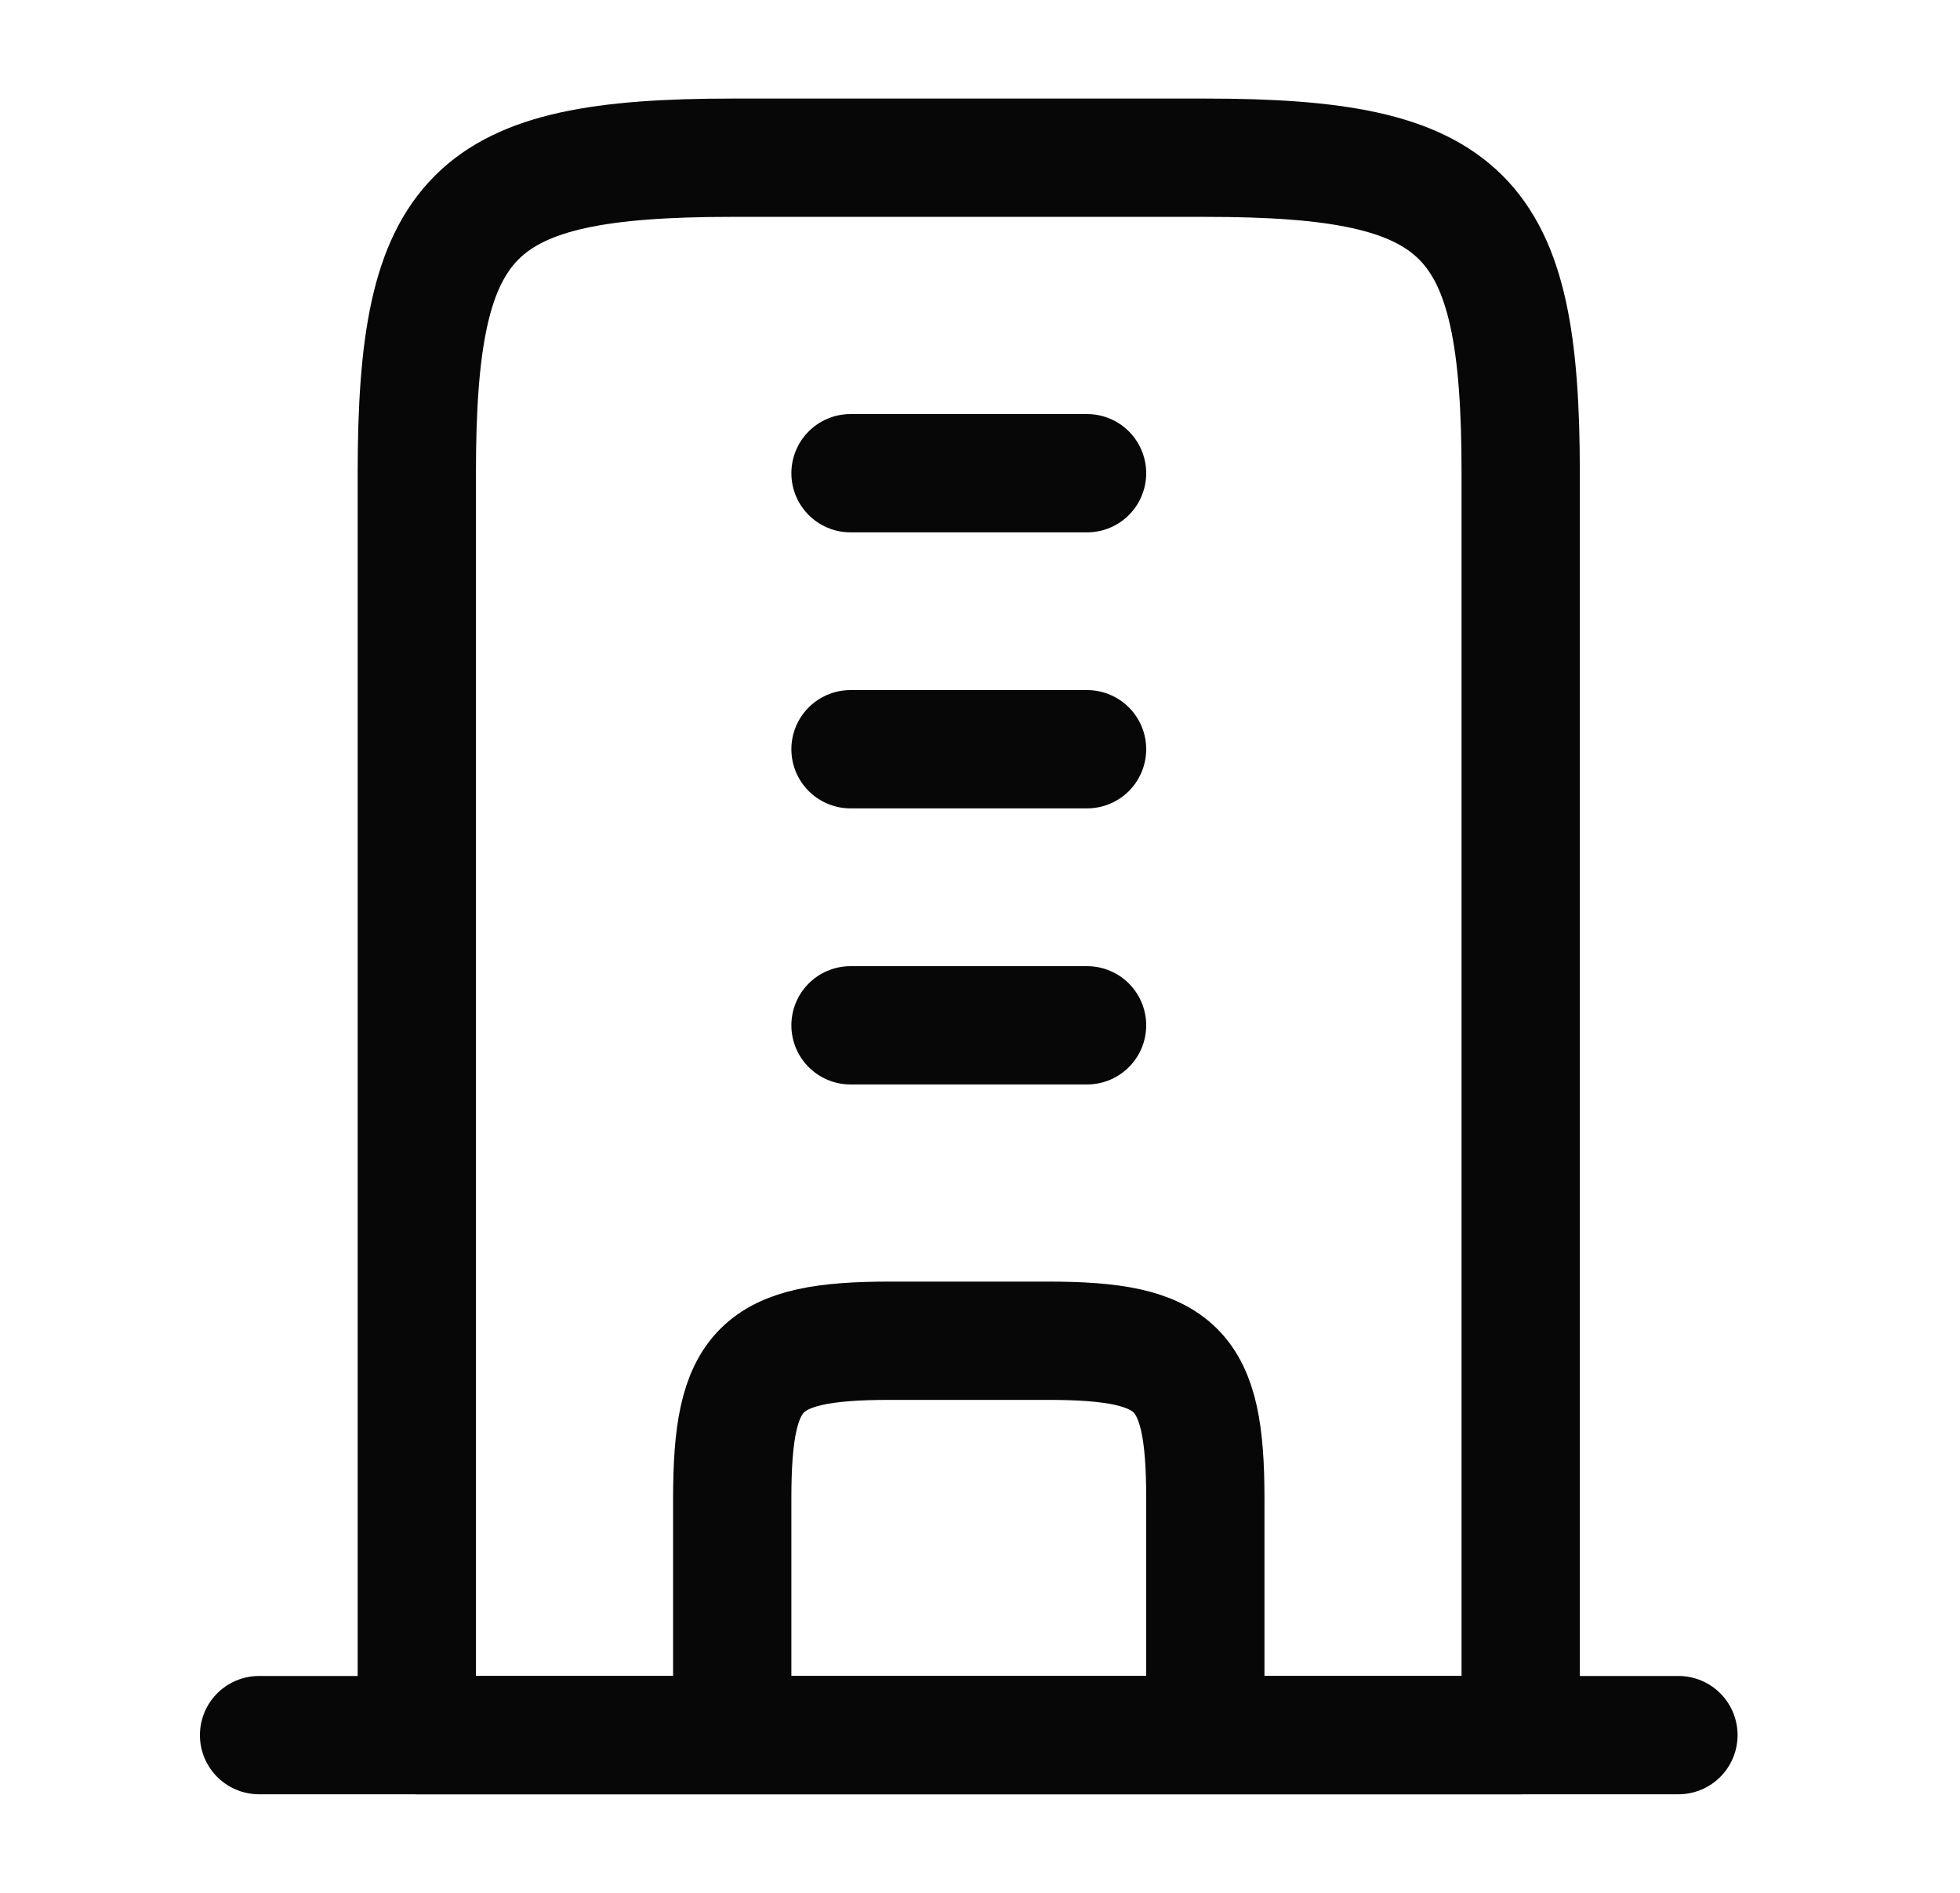
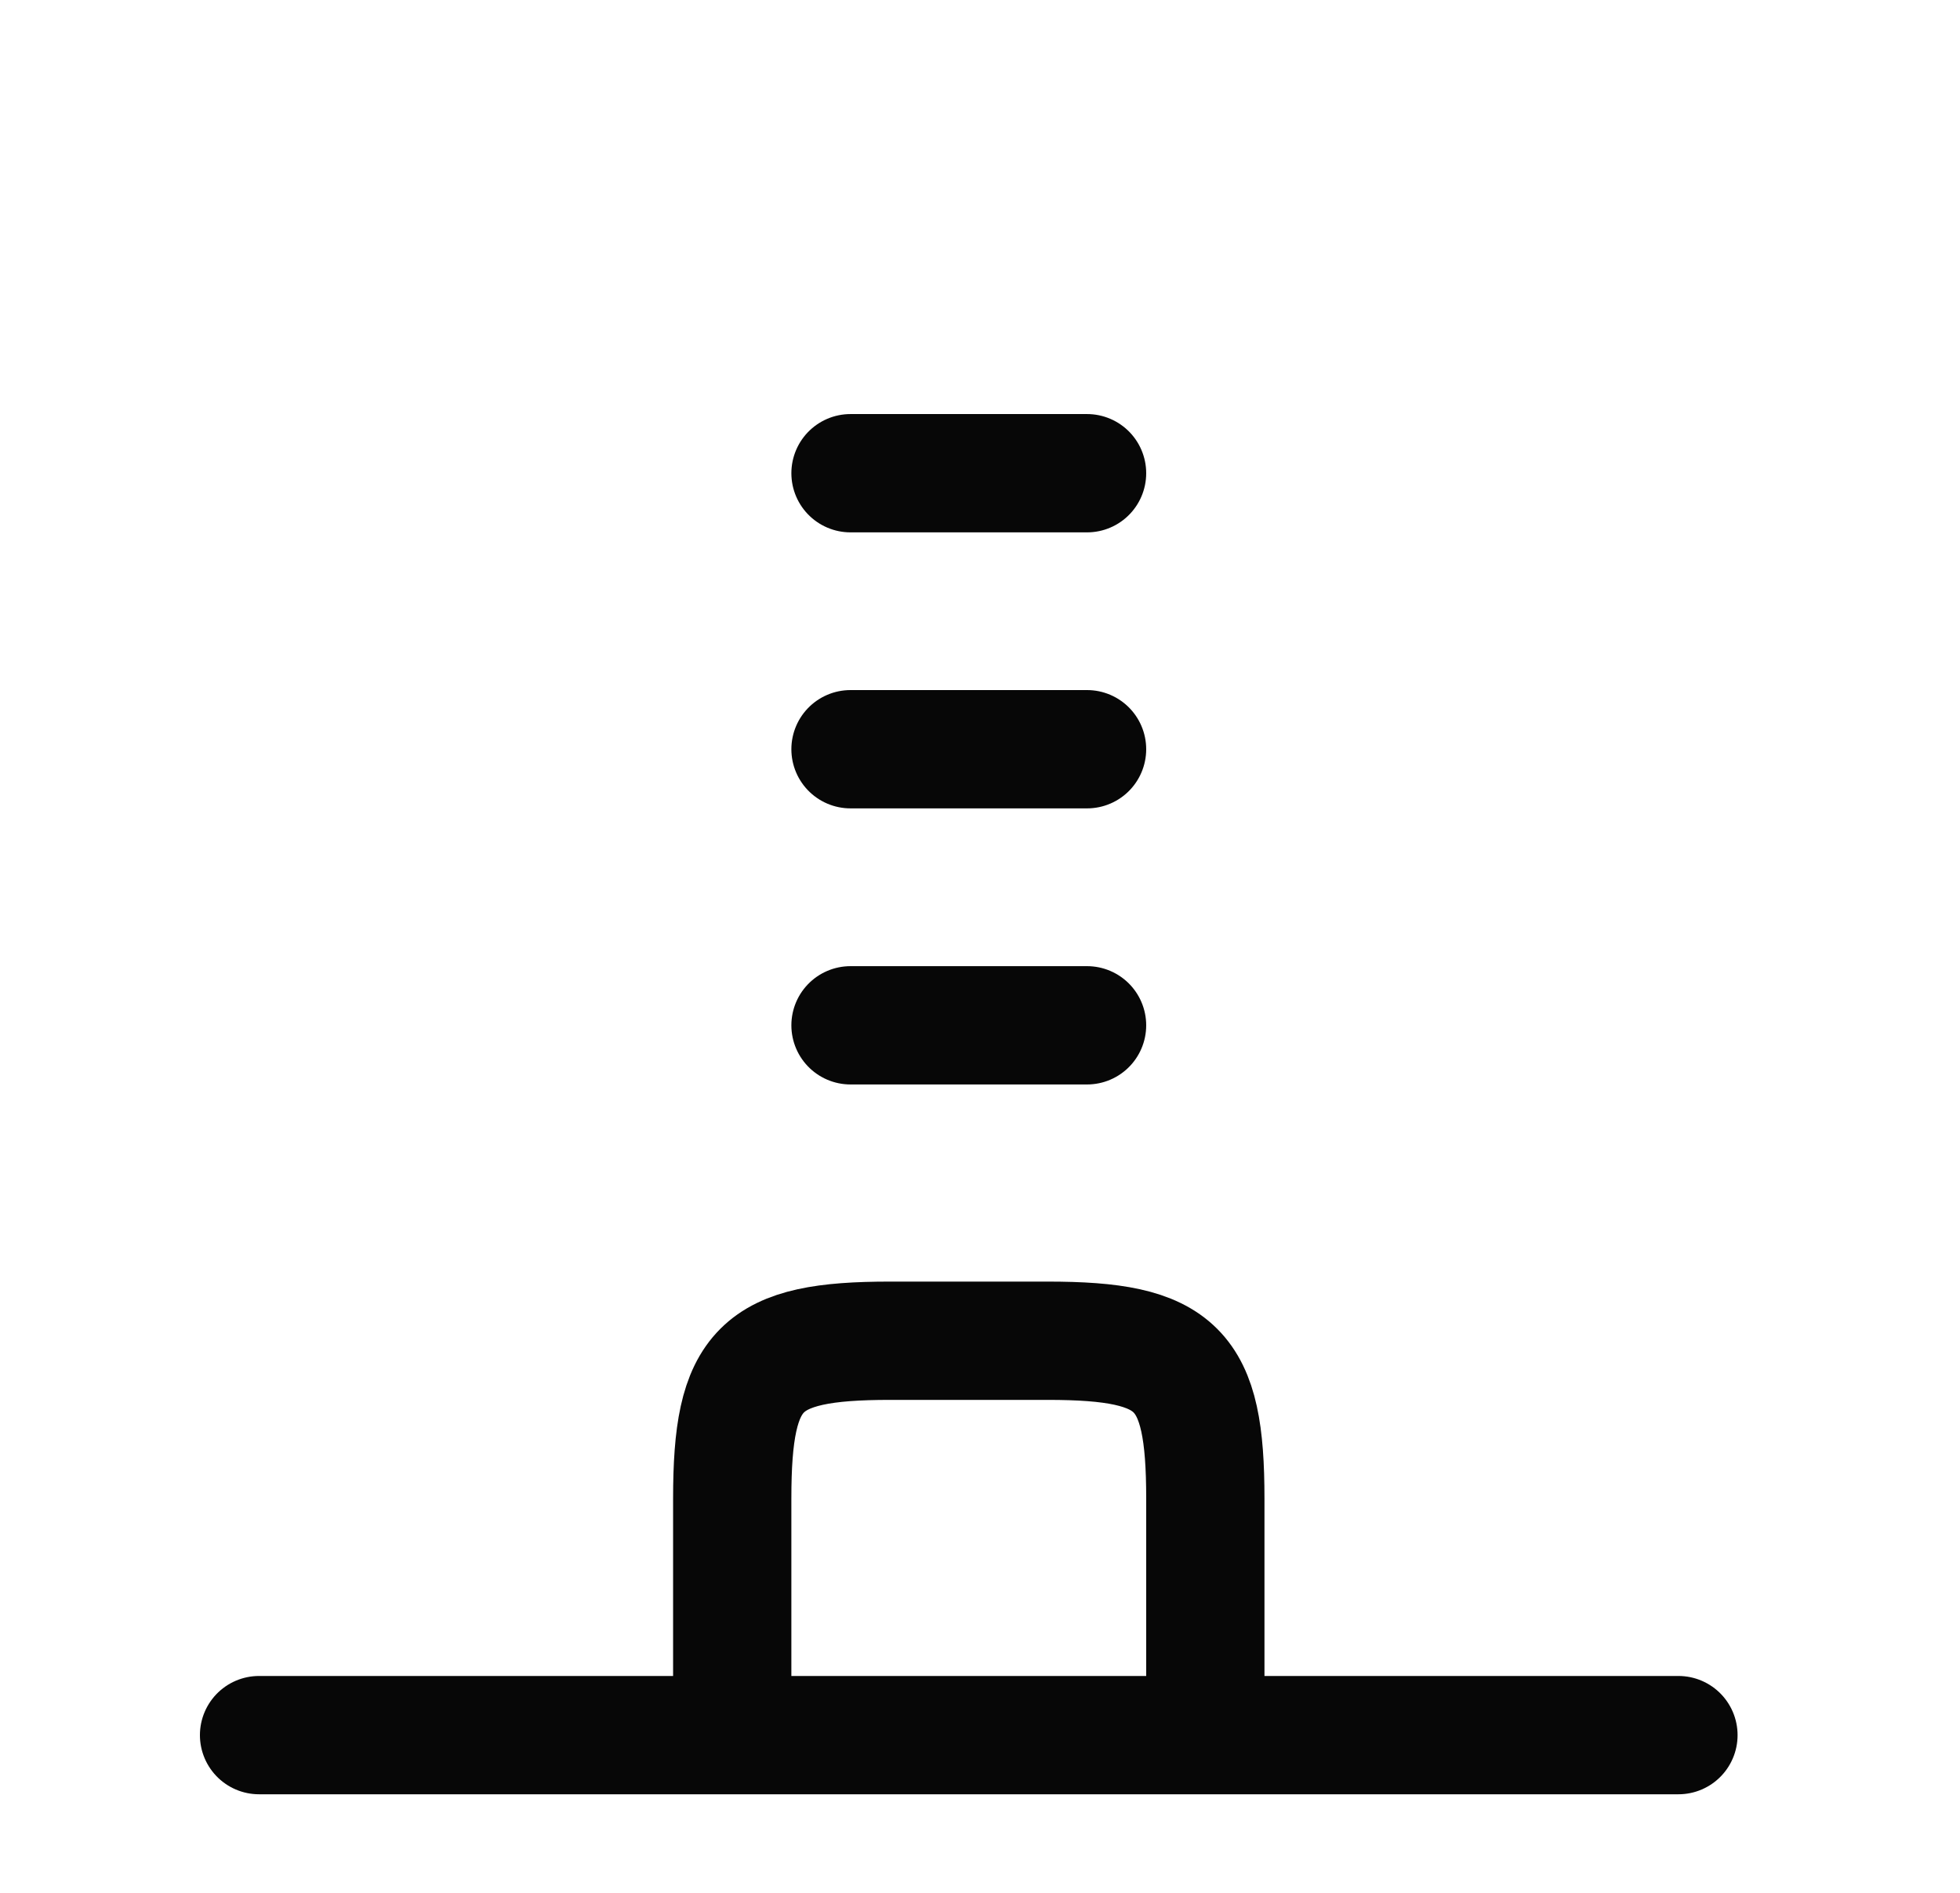
<svg xmlns="http://www.w3.org/2000/svg" width="29" height="28" viewBox="0 0 29 28" fill="none">
-   <path d="M17.834 2.333H10.834C6.973 2.333 6.167 3.139 6.167 7V25.667H22.5V7C22.5 3.139 21.695 2.333 17.834 2.333Z" stroke="#070707" stroke-width="1.75" stroke-linejoin="round" />
  <path d="M3.833 25.667H24.834" stroke="#070707" stroke-width="1.75" stroke-linecap="round" stroke-linejoin="round" />
  <path d="M17.834 25.667V22.167C17.834 20.236 17.431 19.833 15.5 19.833H13.167C11.236 19.833 10.834 20.236 10.834 22.167V25.667" stroke="#070707" stroke-width="1.75" stroke-linejoin="round" />
  <path d="M16.084 7H12.584M16.084 11.083H12.584M16.084 15.167H12.584" stroke="#070707" stroke-width="1.75" stroke-linecap="round" />
</svg>